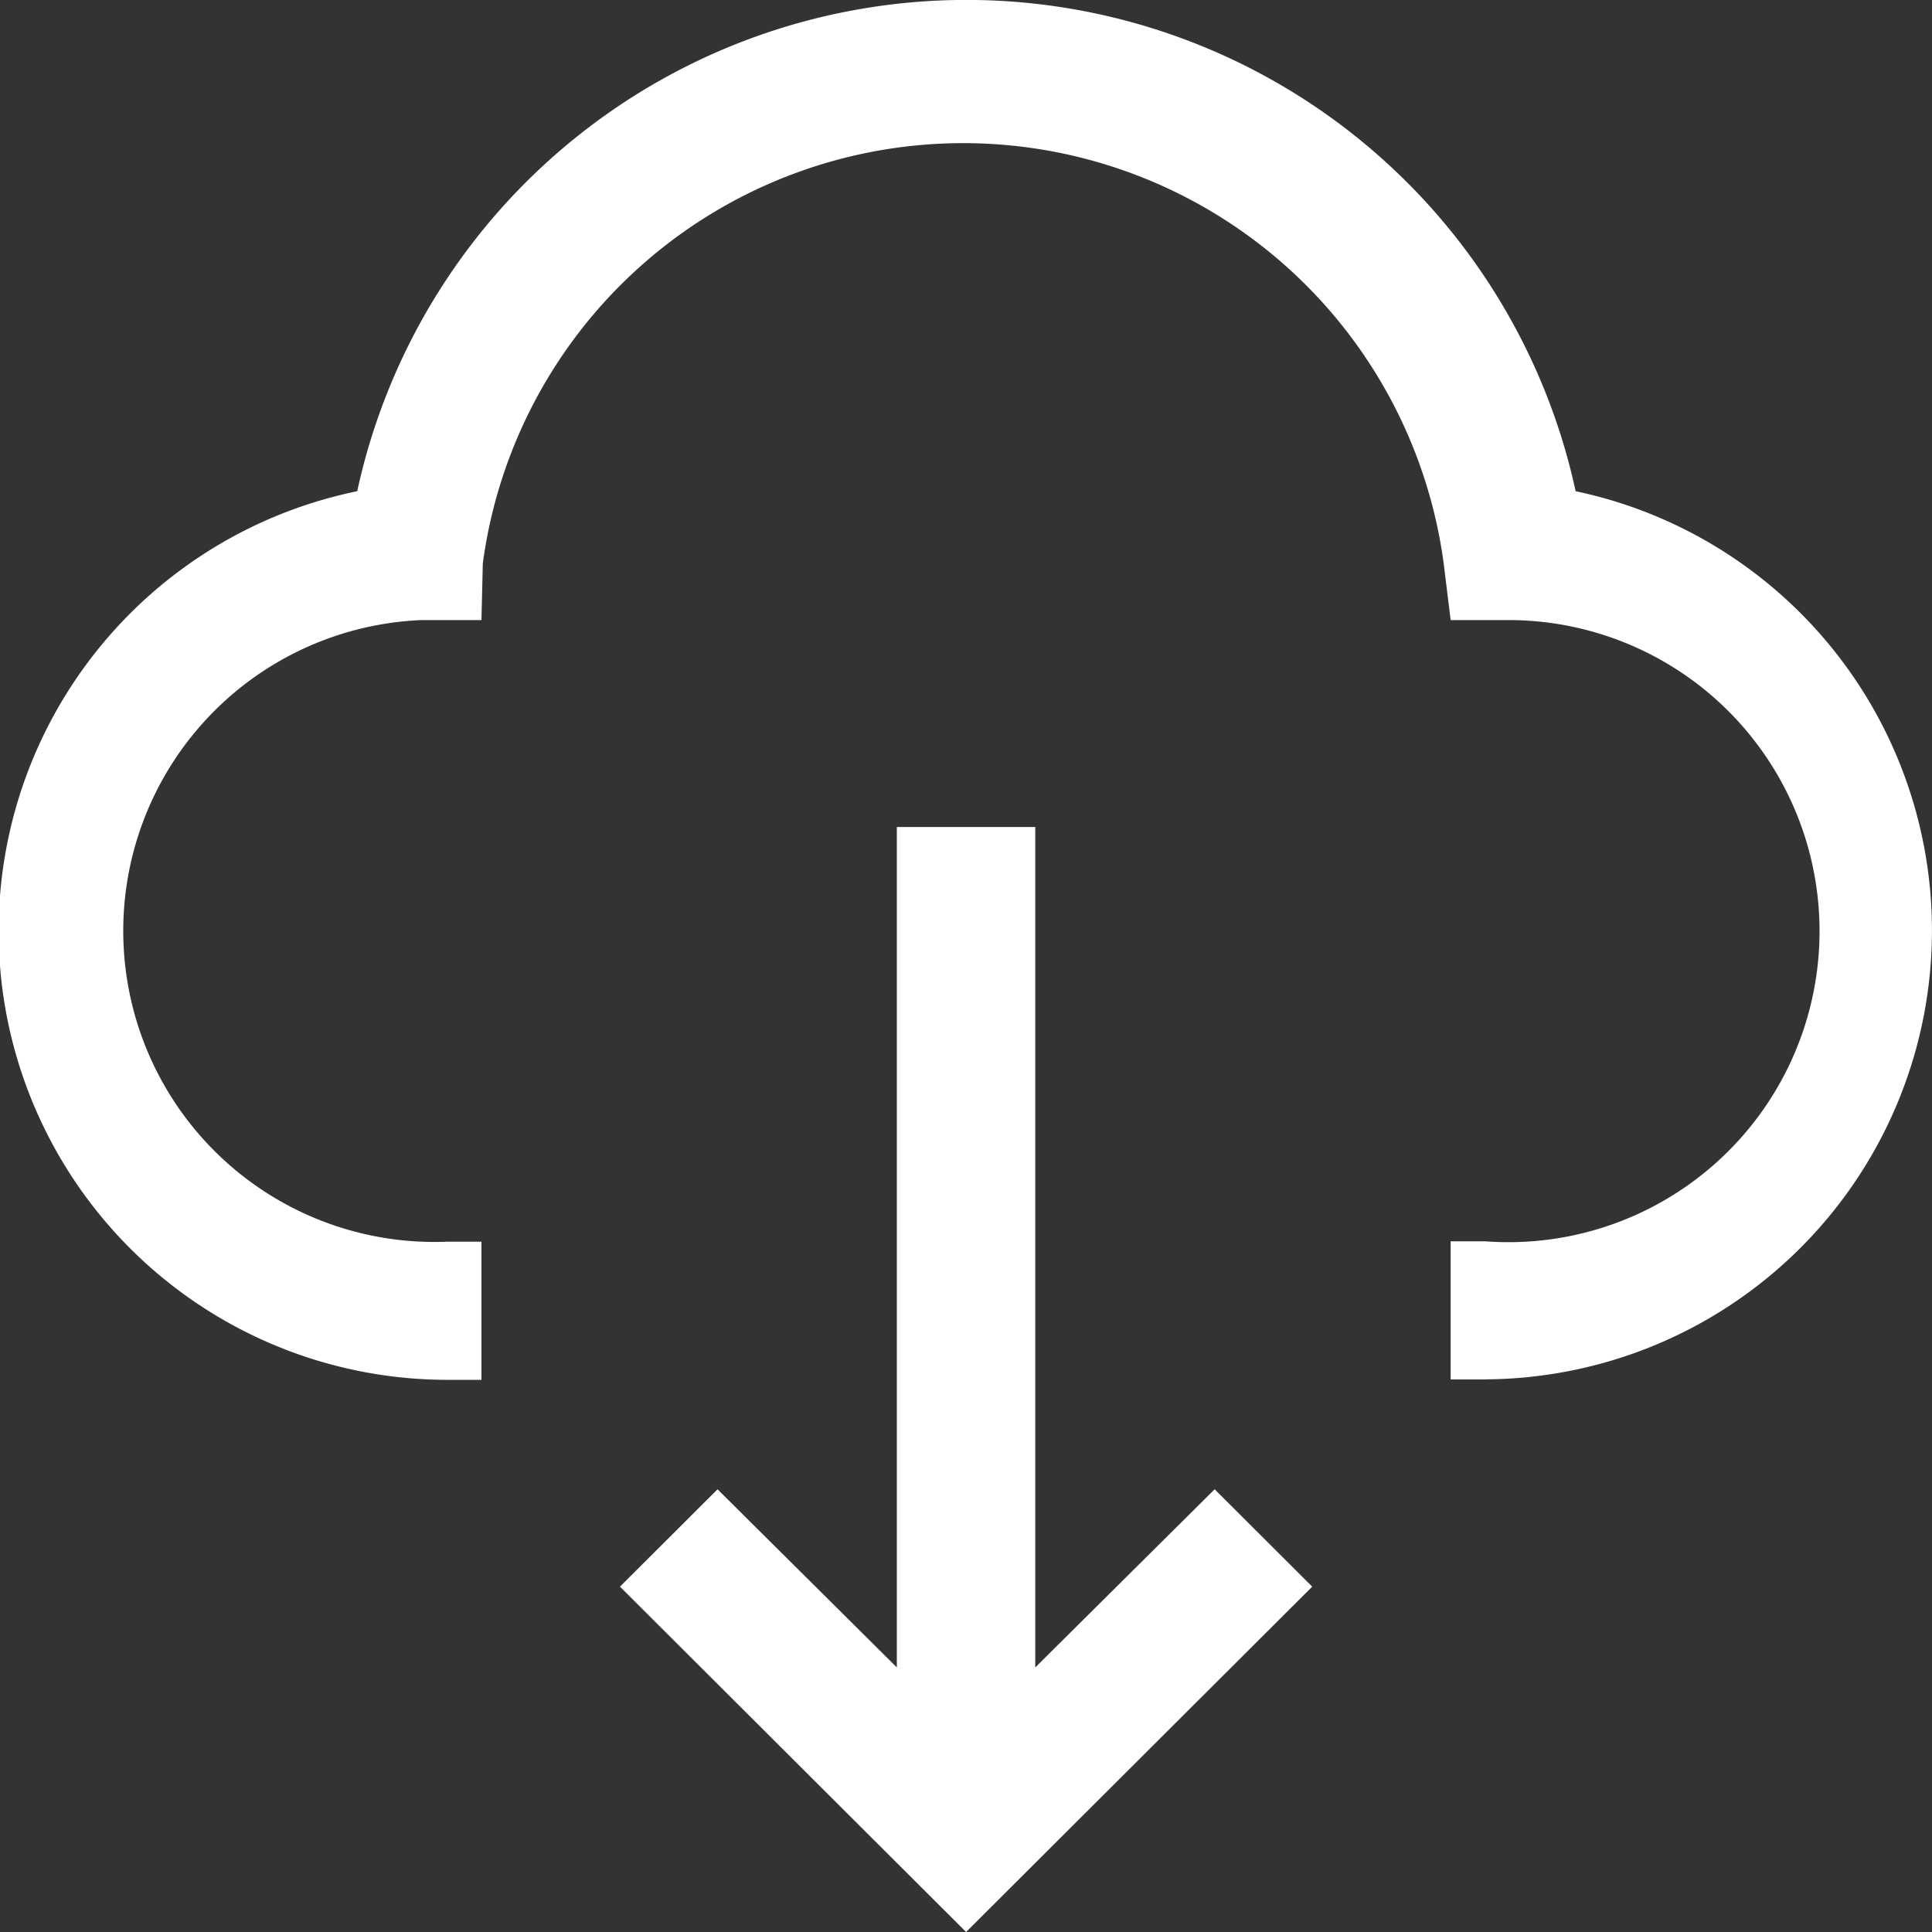
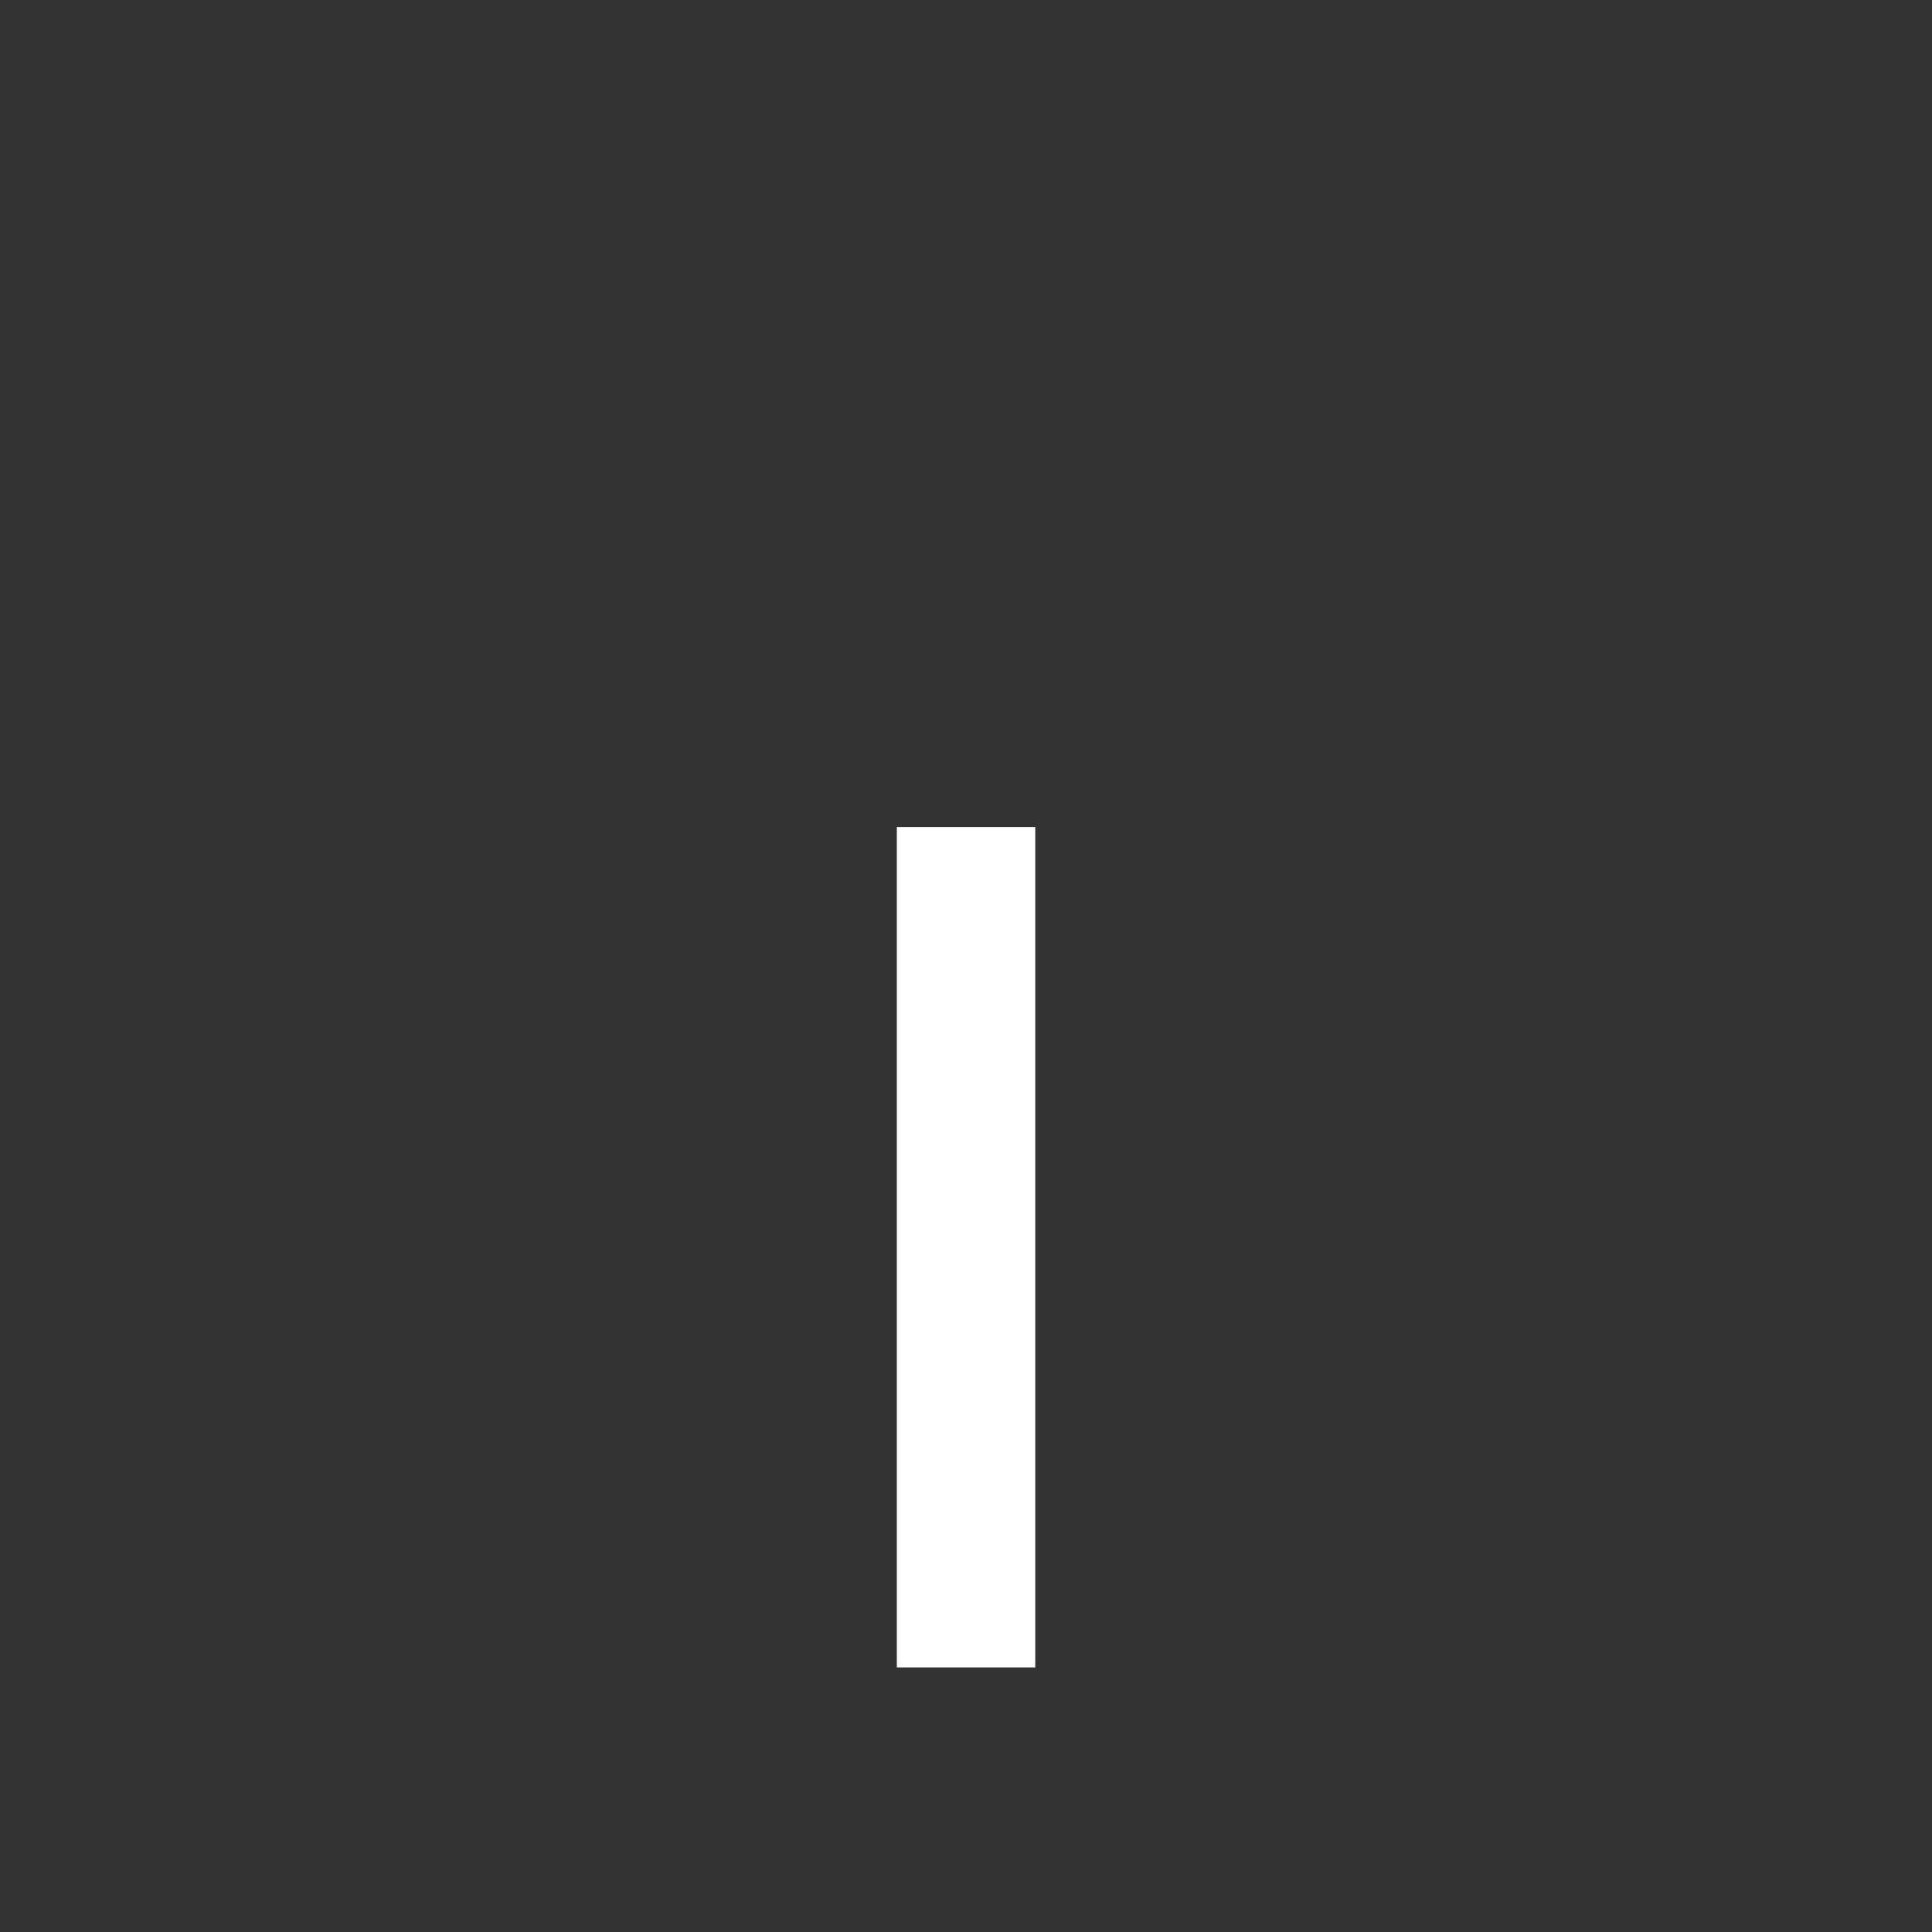
<svg xmlns="http://www.w3.org/2000/svg" width="20" height="20" viewBox="0 0 20 20">
  <rect x="0" y="0" width="20" height="20" fill="#333333" stroke="none" />
  <g id="cloud-download" transform="translate(-2.302 -2.281)">
-     <path id="Path_13" data-name="Path 13" d="M17.678,16.561h-.359v-1.43h.359A3.22,3.22,0,1,0,17.936,8.7h-.617l-.072-.586a5.018,5.018,0,0,0-9.947,0L7.286,8.7H6.669a3.22,3.22,0,1,0,.258,6.435h.359v1.43H6.927A4.647,4.647,0,0,1,6,7.366a6.453,6.453,0,0,1,12.613,0,4.647,4.647,0,0,1-.931,9.194Z" transform="translate(0 0)" fill="#fff" />
-     <path id="Path_14" data-name="Path 14" d="M16.675,24.451v-8.7H15.242v8.7l-1.856-1.844-1.01,1.008,3.583,3.575,3.583-3.575-1.01-1.008Z" transform="translate(-3.656 -4.909)" fill="#fff" />
+     <path id="Path_14" data-name="Path 14" d="M16.675,24.451v-8.7H15.242v8.7Z" transform="translate(-3.656 -4.909)" fill="#fff" />
  </g>
</svg>